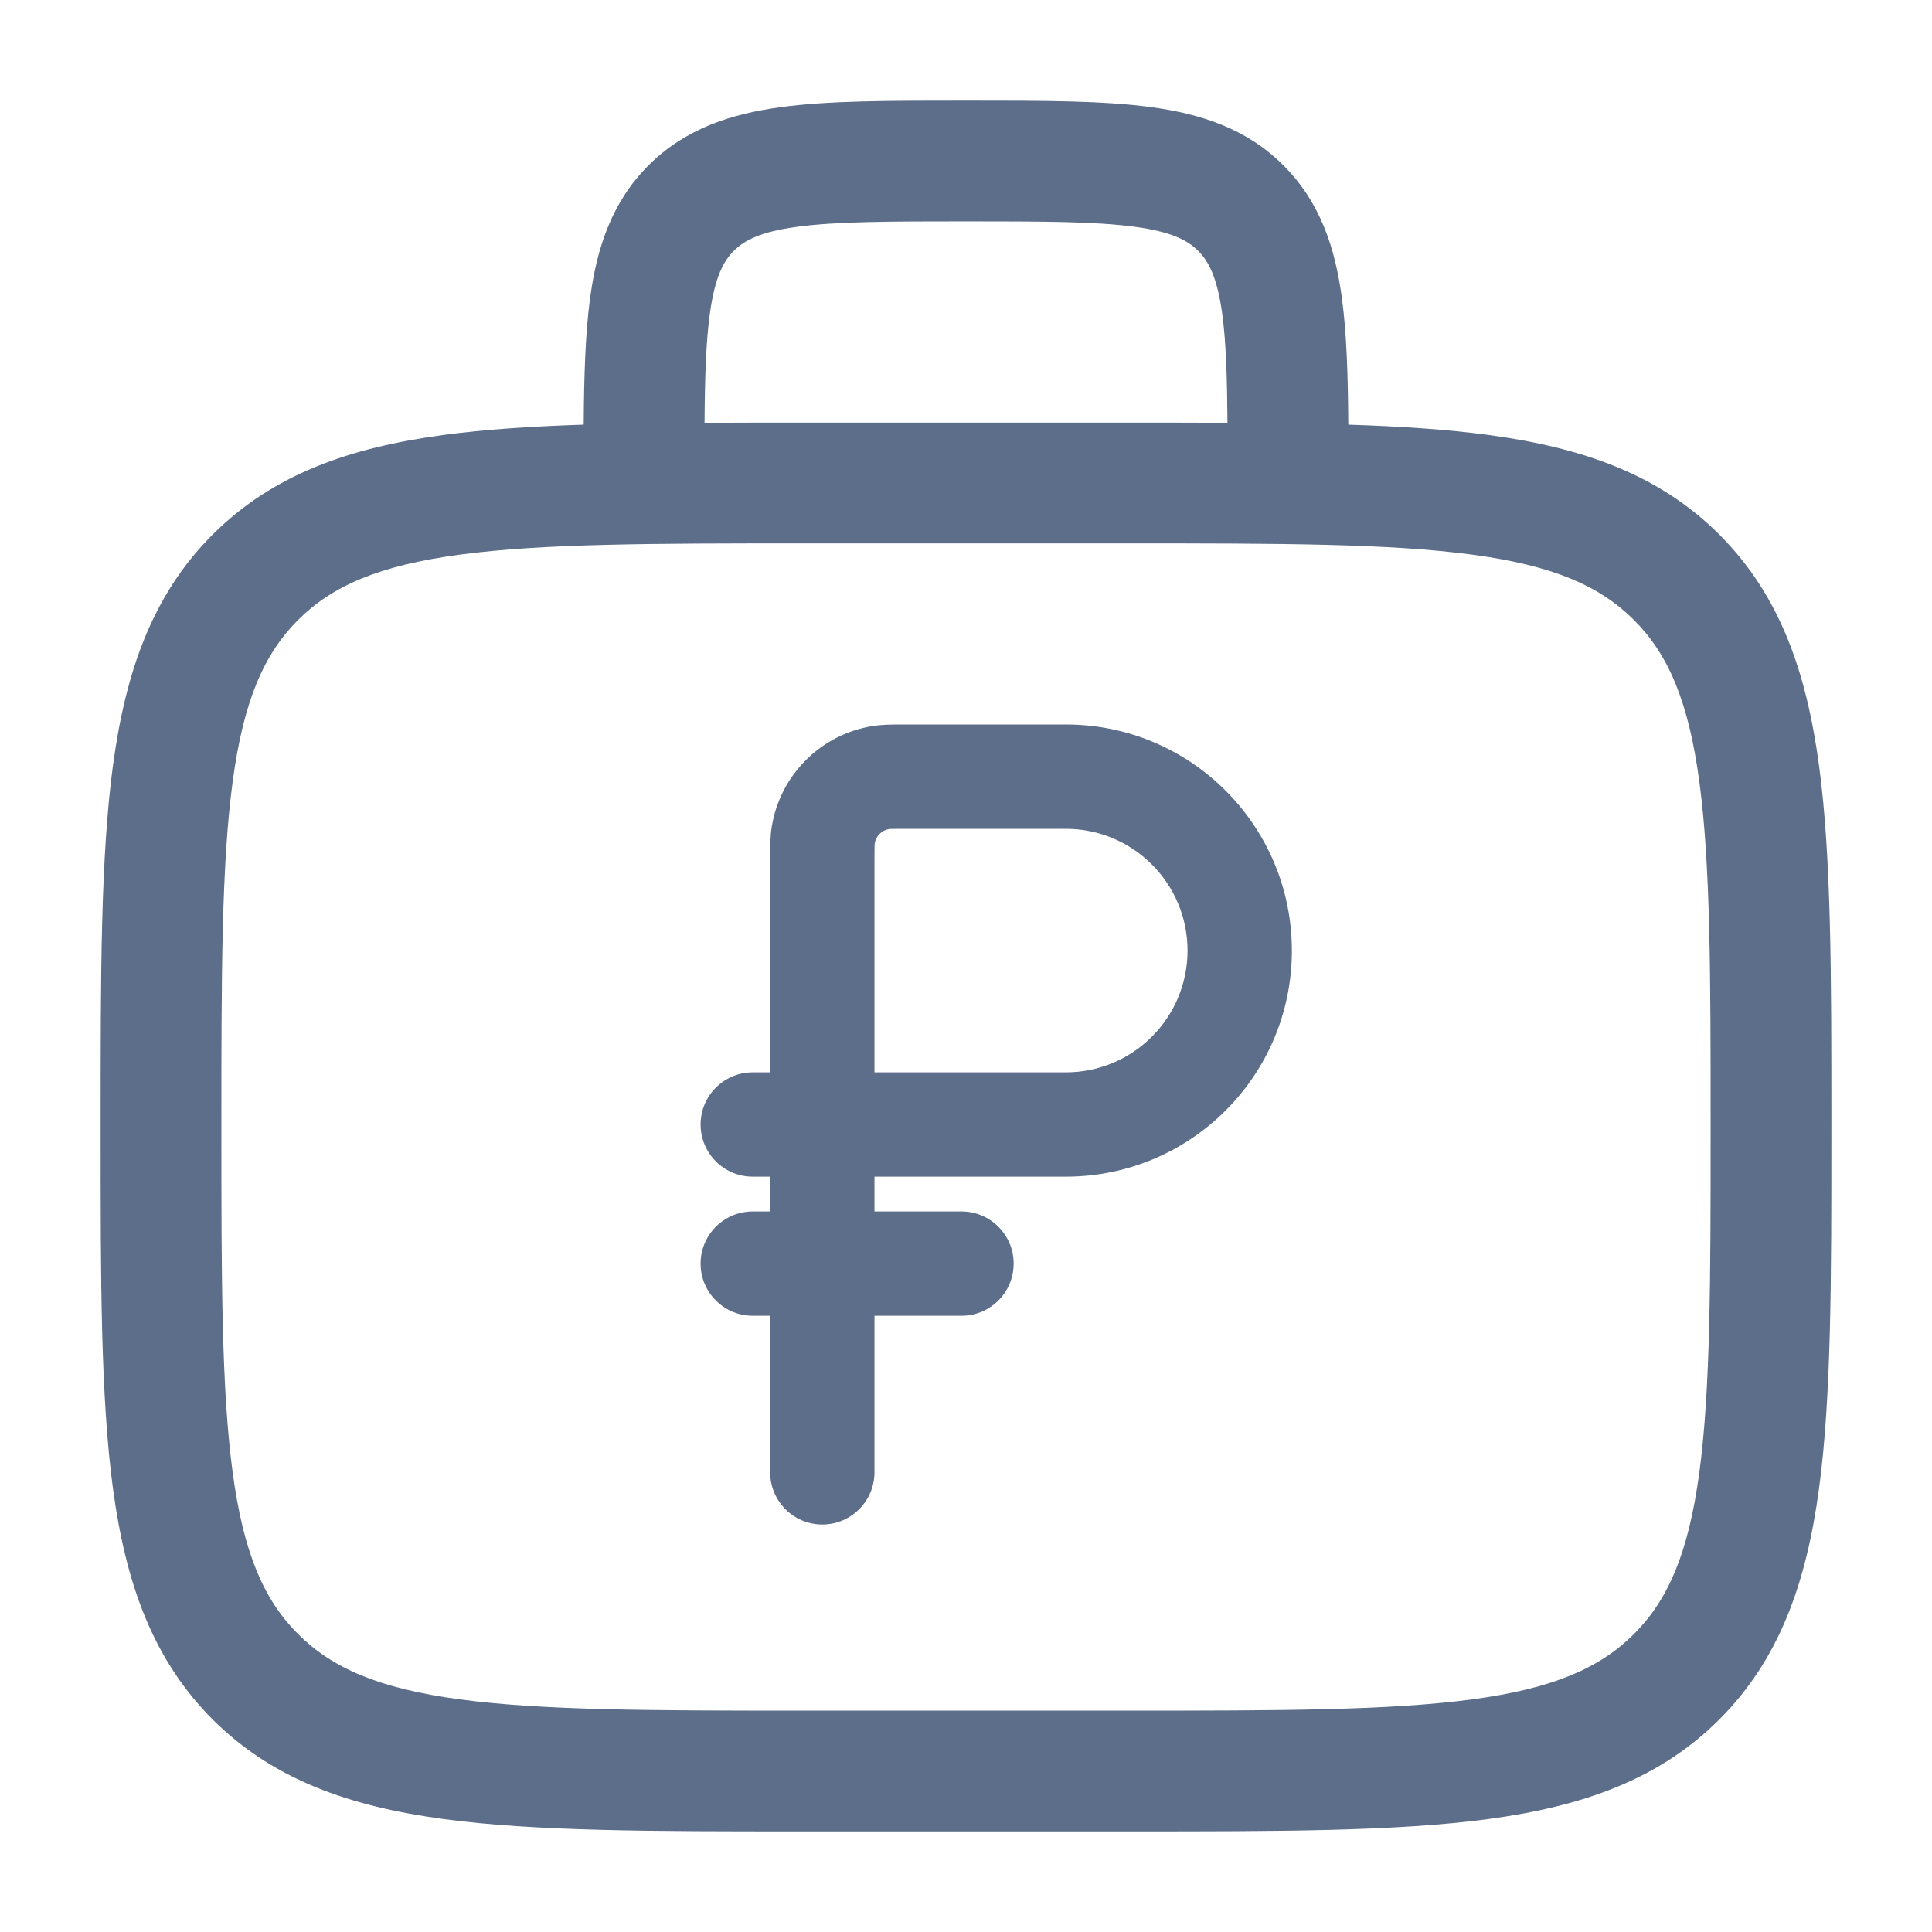
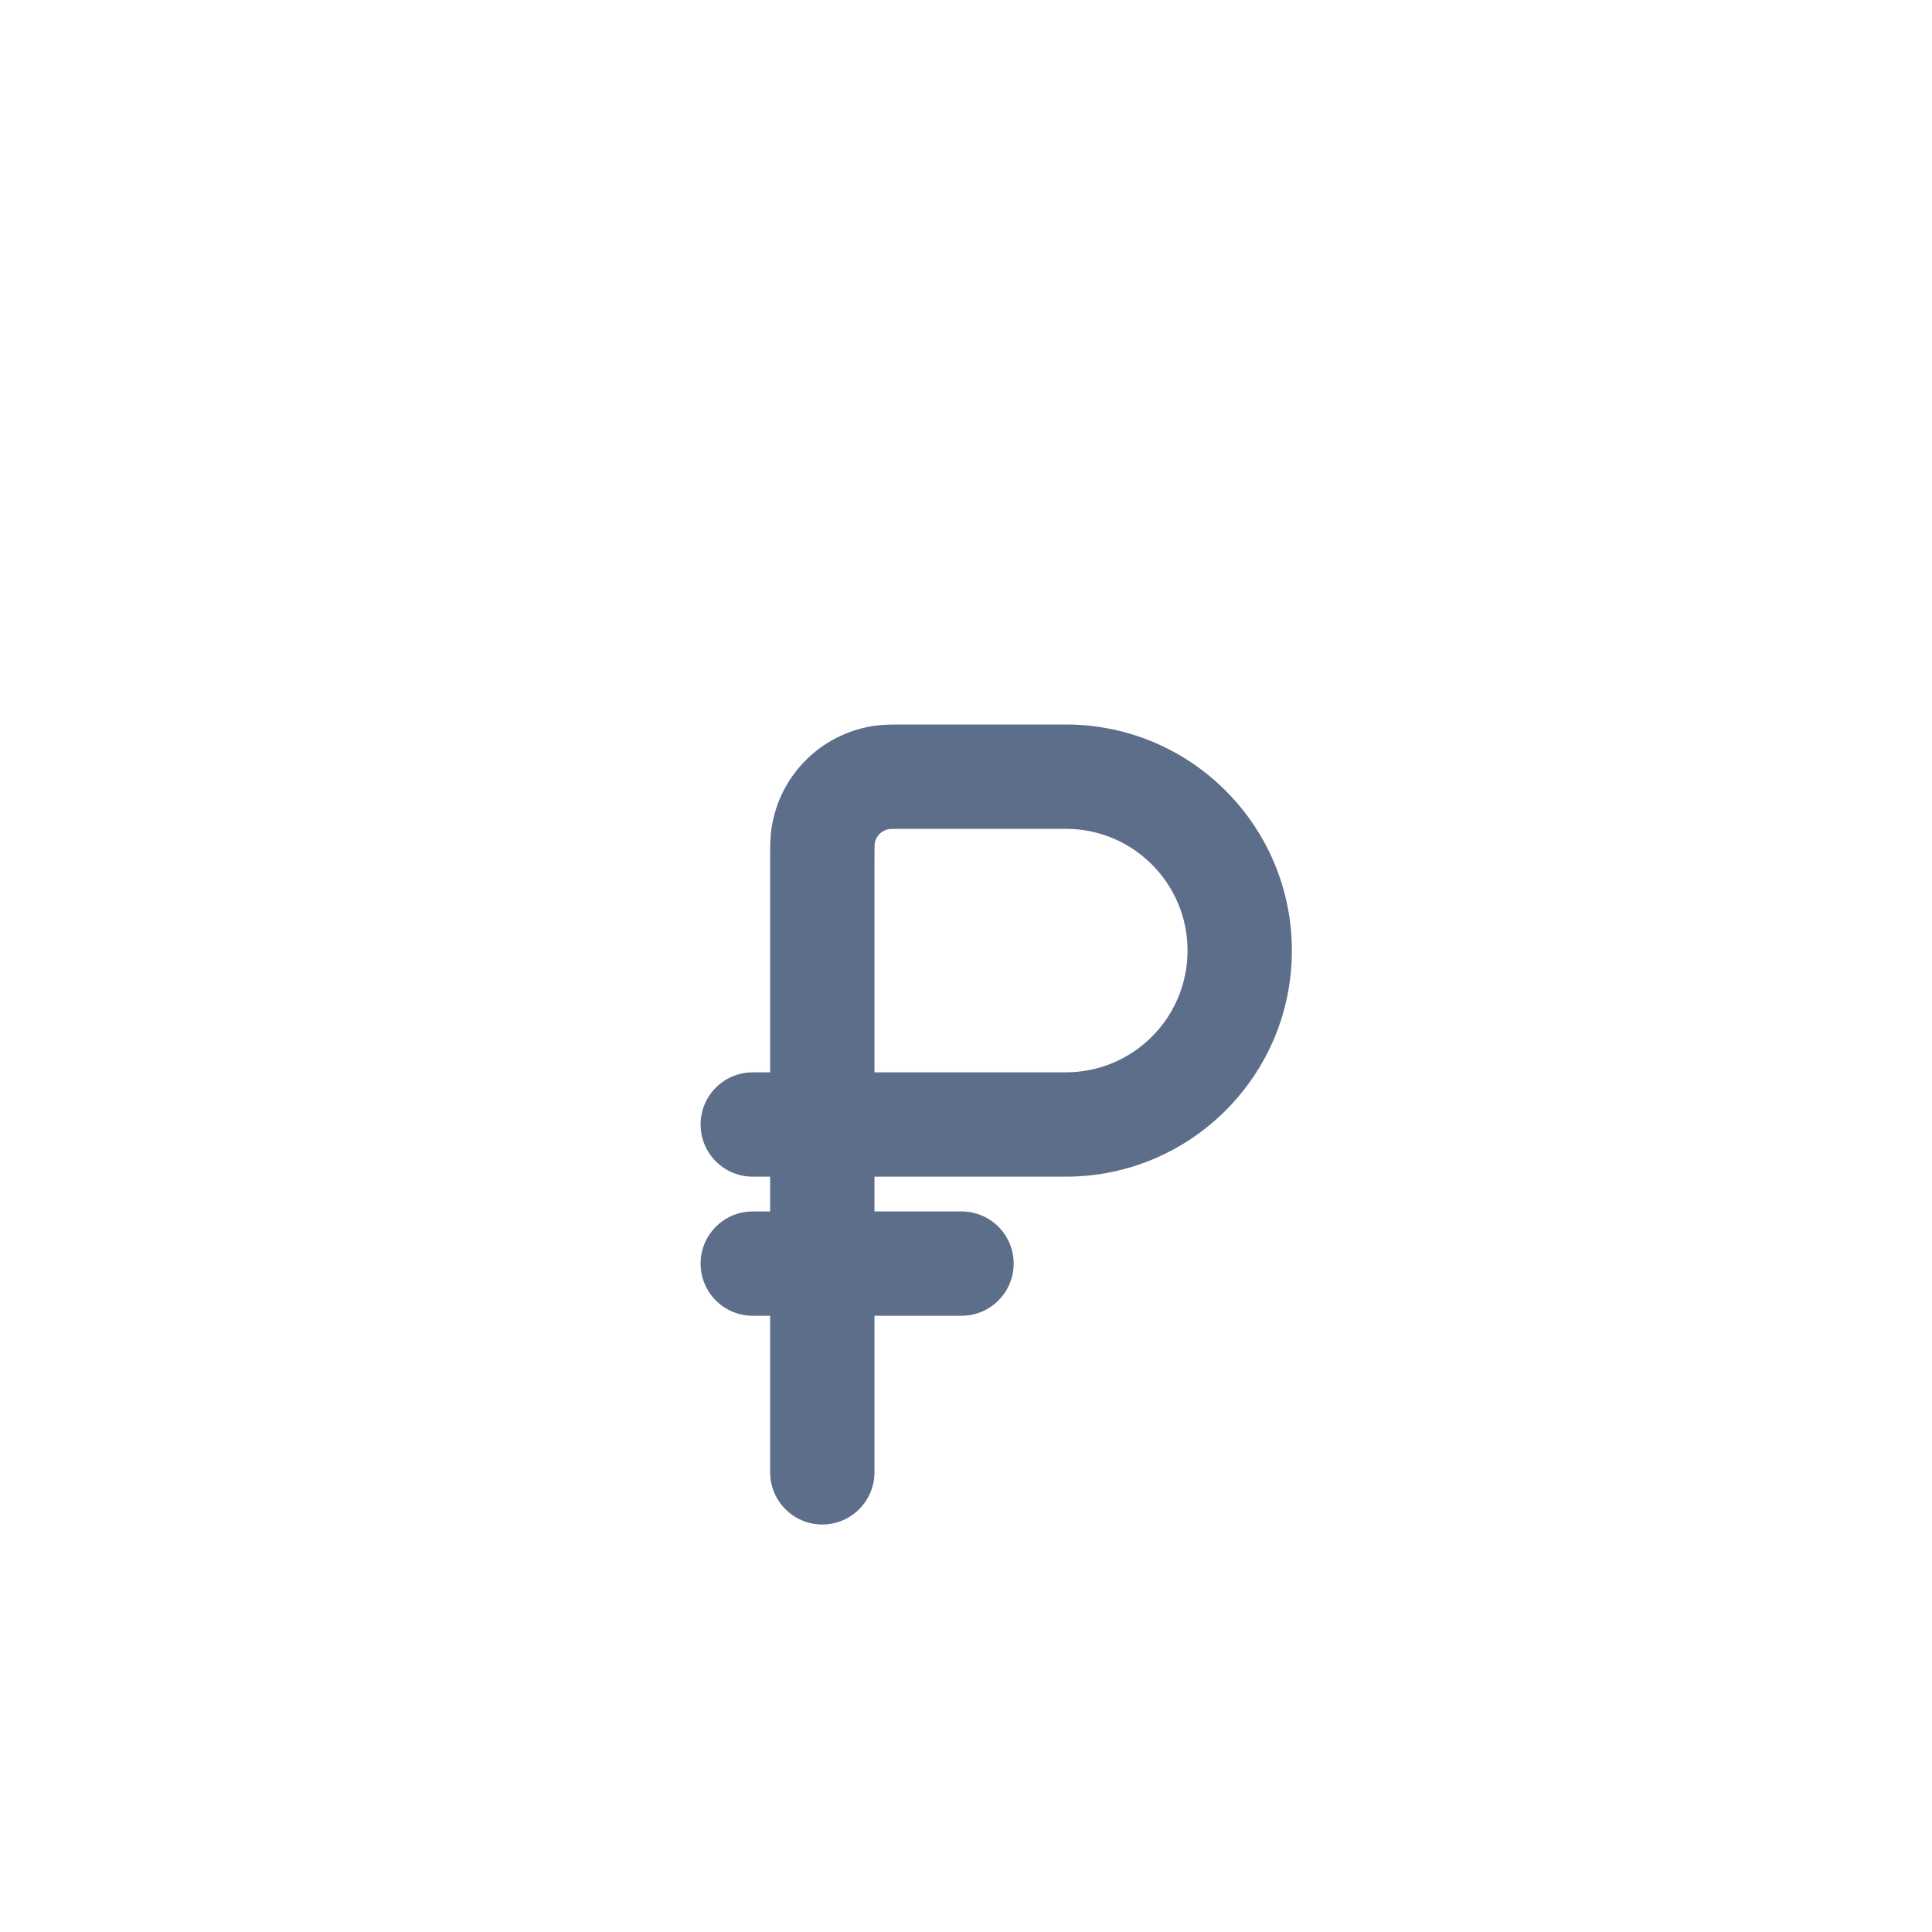
<svg xmlns="http://www.w3.org/2000/svg" width="24" height="24" viewBox="0 0 24 24" fill="none">
  <path fill-rule="evenodd" clip-rule="evenodd" d="M10.843 9.019C10.963 9 11.093 9 11.219 9L13.24 9C14.791 9 16.048 10.257 16.048 11.809C16.048 13.36 14.791 14.617 13.24 14.617H10.863V15.049H11.944C12.302 15.049 12.592 15.339 12.592 15.697C12.592 16.055 12.302 16.345 11.944 16.345H10.863V18.289C10.863 18.647 10.573 18.938 10.215 18.938C9.857 18.938 9.567 18.647 9.567 18.289V16.345H9.351C8.993 16.345 8.703 16.055 8.703 15.697C8.703 15.339 8.993 15.049 9.351 15.049H9.567V14.617H9.351C8.993 14.617 8.703 14.327 8.703 13.969C8.703 13.611 8.993 13.321 9.351 13.321H9.567L9.567 10.652C9.567 10.526 9.567 10.395 9.586 10.276C9.688 9.629 10.196 9.121 10.843 9.019ZM10.863 13.321H13.24C14.075 13.321 14.752 12.644 14.752 11.808C14.752 10.973 14.075 10.296 13.24 10.296H11.252C11.168 10.296 11.119 10.296 11.081 10.297C11.057 10.298 11.047 10.299 11.044 10.299C10.953 10.314 10.881 10.386 10.866 10.477C10.866 10.479 10.865 10.49 10.864 10.514C10.864 10.551 10.863 10.601 10.863 10.685V13.321Z" fill="#5C6E8A" />
-   <path fill-rule="evenodd" clip-rule="evenodd" d="M12.052 1.25H11.948C11.05 1.25 10.3 1.25 9.706 1.33C9.078 1.414 8.511 1.6 8.055 2.055C7.6 2.511 7.414 3.078 7.33 3.706C7.271 4.145 7.255 4.669 7.251 5.275C6.603 5.296 6.025 5.334 5.511 5.403C4.339 5.561 3.39 5.893 2.641 6.641C1.893 7.39 1.561 8.339 1.403 9.511C1.25 10.65 1.25 12.106 1.25 13.944V14.056C1.25 15.894 1.25 17.35 1.403 18.489C1.561 19.661 1.893 20.61 2.641 21.359C3.39 22.107 4.339 22.439 5.511 22.597C6.65 22.75 8.106 22.75 9.944 22.75H14.056C15.894 22.75 17.35 22.75 18.489 22.597C19.661 22.439 20.61 22.107 21.359 21.359C22.107 20.61 22.439 19.661 22.597 18.489C22.75 17.35 22.75 15.894 22.75 14.056V13.944C22.75 12.106 22.75 10.65 22.597 9.511C22.439 8.339 22.107 7.39 21.359 6.641C20.61 5.893 19.661 5.561 18.489 5.403C17.975 5.334 17.397 5.296 16.749 5.275C16.745 4.669 16.729 4.145 16.67 3.706C16.586 3.078 16.4 2.511 15.944 2.055C15.489 1.6 14.922 1.414 14.294 1.33C13.7 1.25 12.95 1.25 12.052 1.25ZM9.943 5.25C9.527 5.25 9.13 5.25 8.752 5.252C8.756 4.681 8.77 4.251 8.817 3.905C8.879 3.444 8.986 3.246 9.116 3.116C9.246 2.986 9.444 2.879 9.905 2.817C10.388 2.752 11.036 2.75 12 2.75C12.964 2.75 13.612 2.752 14.095 2.817C14.556 2.879 14.754 2.986 14.884 3.116C15.014 3.246 15.121 3.444 15.184 3.905C15.23 4.251 15.244 4.681 15.248 5.252C14.87 5.25 14.473 5.25 14.057 5.25H9.943ZM3.702 7.702C4.125 7.279 4.705 7.025 5.711 6.89C6.739 6.752 8.093 6.75 10 6.75H14C15.907 6.75 17.262 6.752 18.289 6.89C19.295 7.025 19.875 7.279 20.298 7.702C20.721 8.125 20.975 8.705 21.11 9.711C21.248 10.739 21.25 12.093 21.25 14C21.25 15.907 21.248 17.262 21.11 18.289C20.975 19.295 20.721 19.875 20.298 20.298C19.875 20.721 19.295 20.975 18.289 21.11C17.262 21.248 15.907 21.25 14 21.25H10C8.093 21.25 6.739 21.248 5.711 21.11C4.705 20.975 4.125 20.721 3.702 20.298C3.279 19.875 3.025 19.295 2.89 18.289C2.752 17.262 2.75 15.907 2.75 14C2.75 12.093 2.752 10.739 2.89 9.711C3.025 8.705 3.279 8.125 3.702 7.702Z" fill="#5C6E8A" />
</svg>